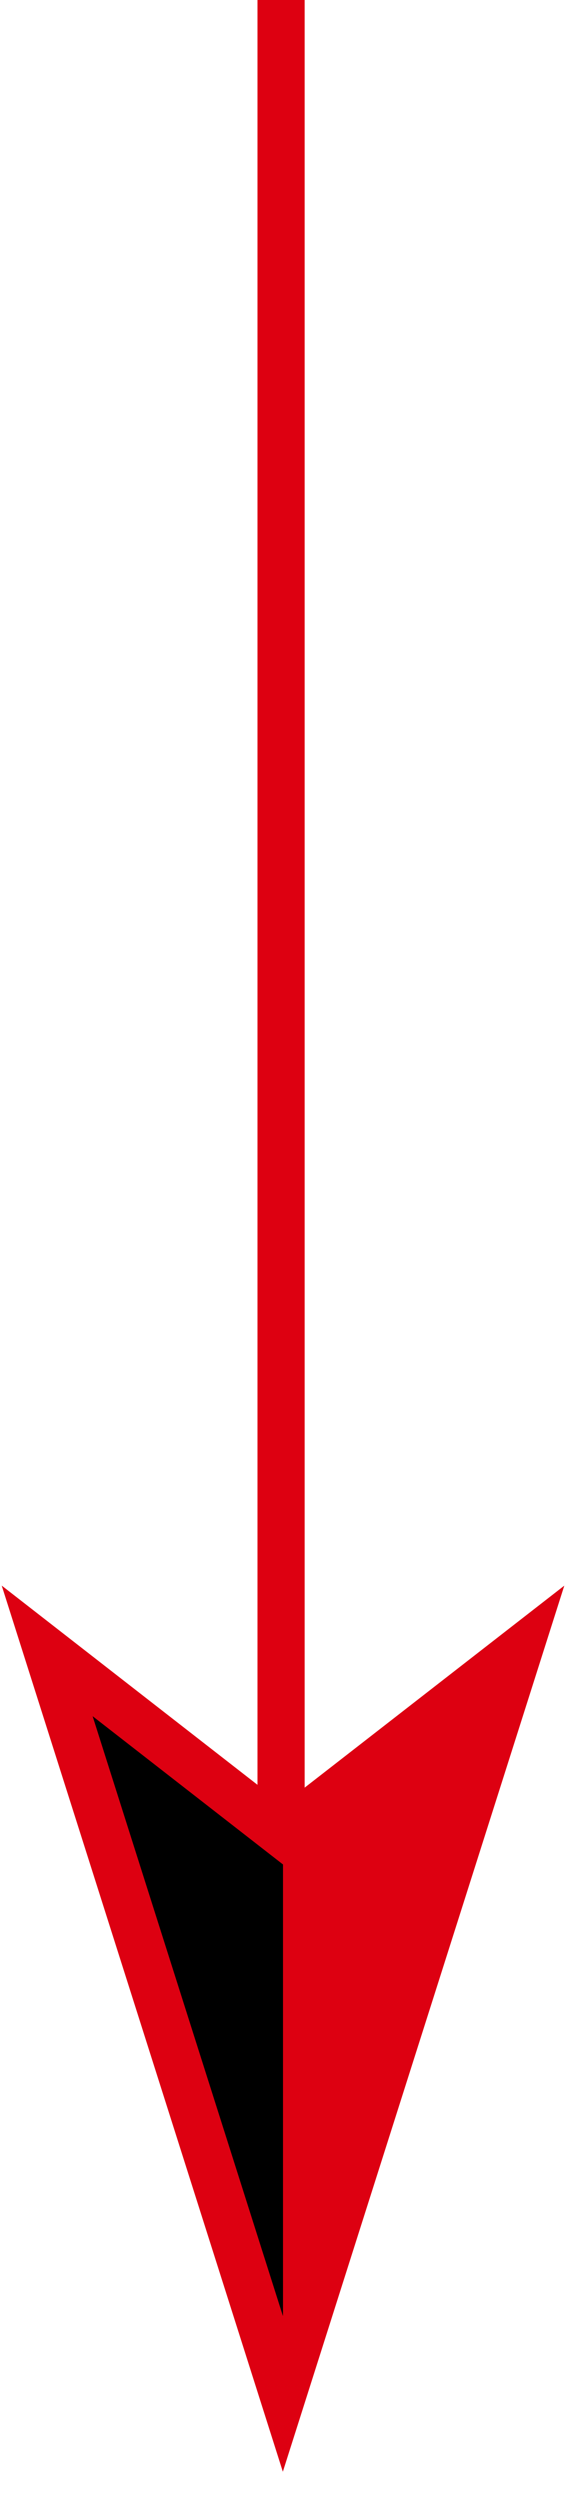
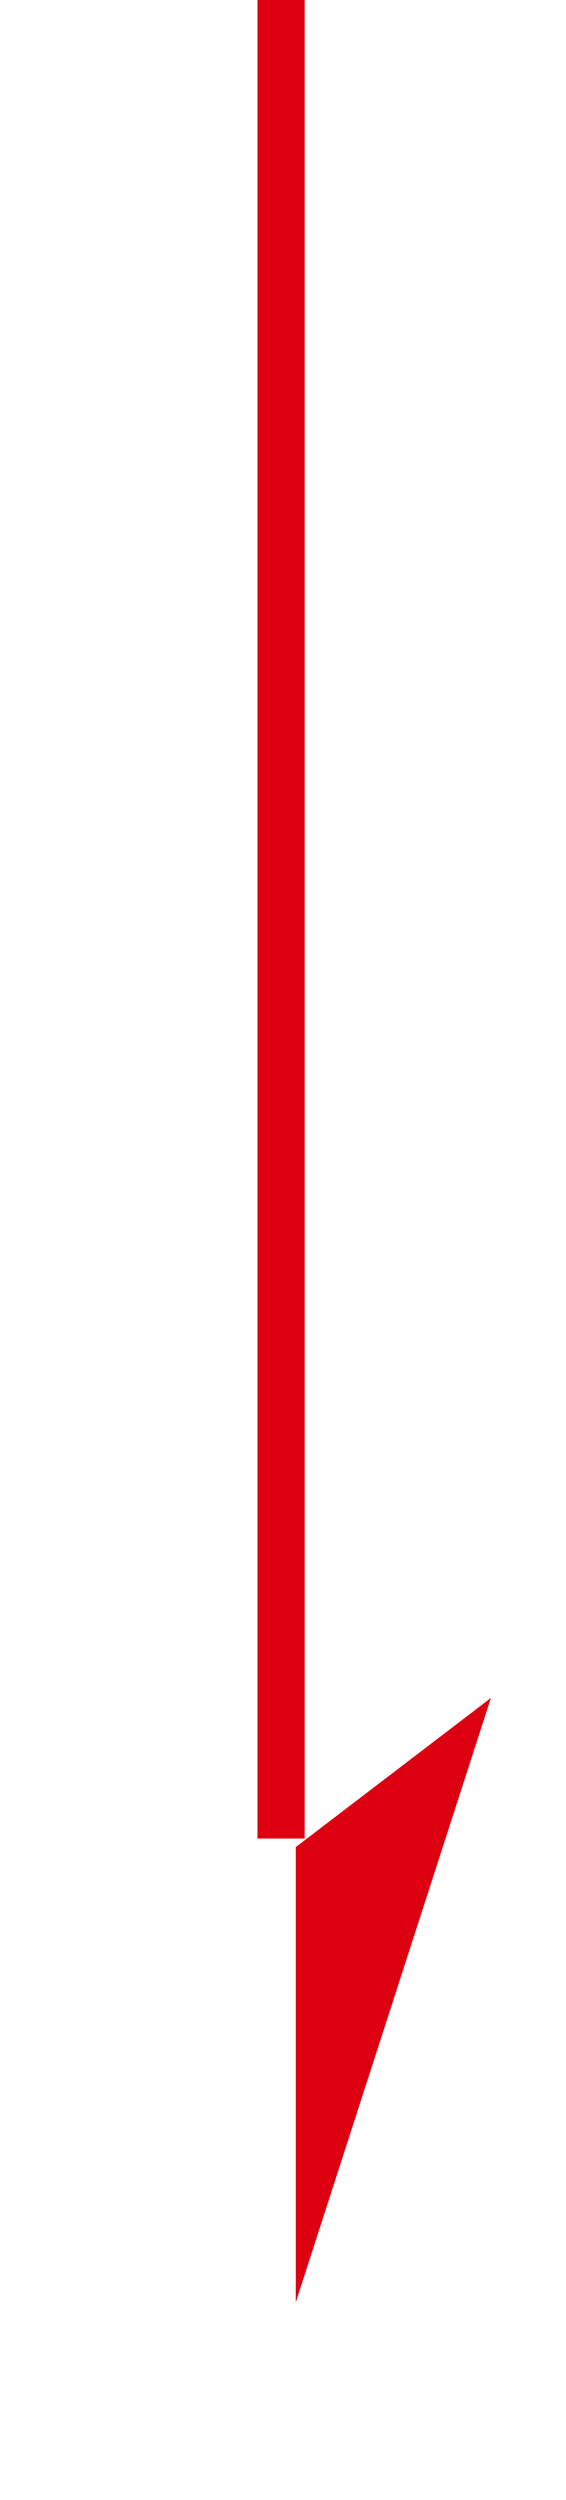
<svg xmlns="http://www.w3.org/2000/svg" width="12" height="53" viewBox="0 0 12 53" fill="none">
-   <path d="M1 35L5.997 38.892L11 35L5.997 50.75L1 35Z" fill="black" stroke="#DD0011" stroke-miterlimit="10" />
  <path d="M6.271 39.159L10.408 35.998L6.271 48.81L6.271 39.159Z" fill="#DD0011" />
-   <path d="M9.822 36.894L6.543 47.04L6.543 39.395L9.822 36.894V36.894ZM11 35.109L6 38.923L6 50.58L11 35.101L11 35.109Z" fill="#DD0011" />
  <path d="M5.959 0L5.959 38.978" stroke="#DD0011" stroke-miterlimit="10" />
</svg>